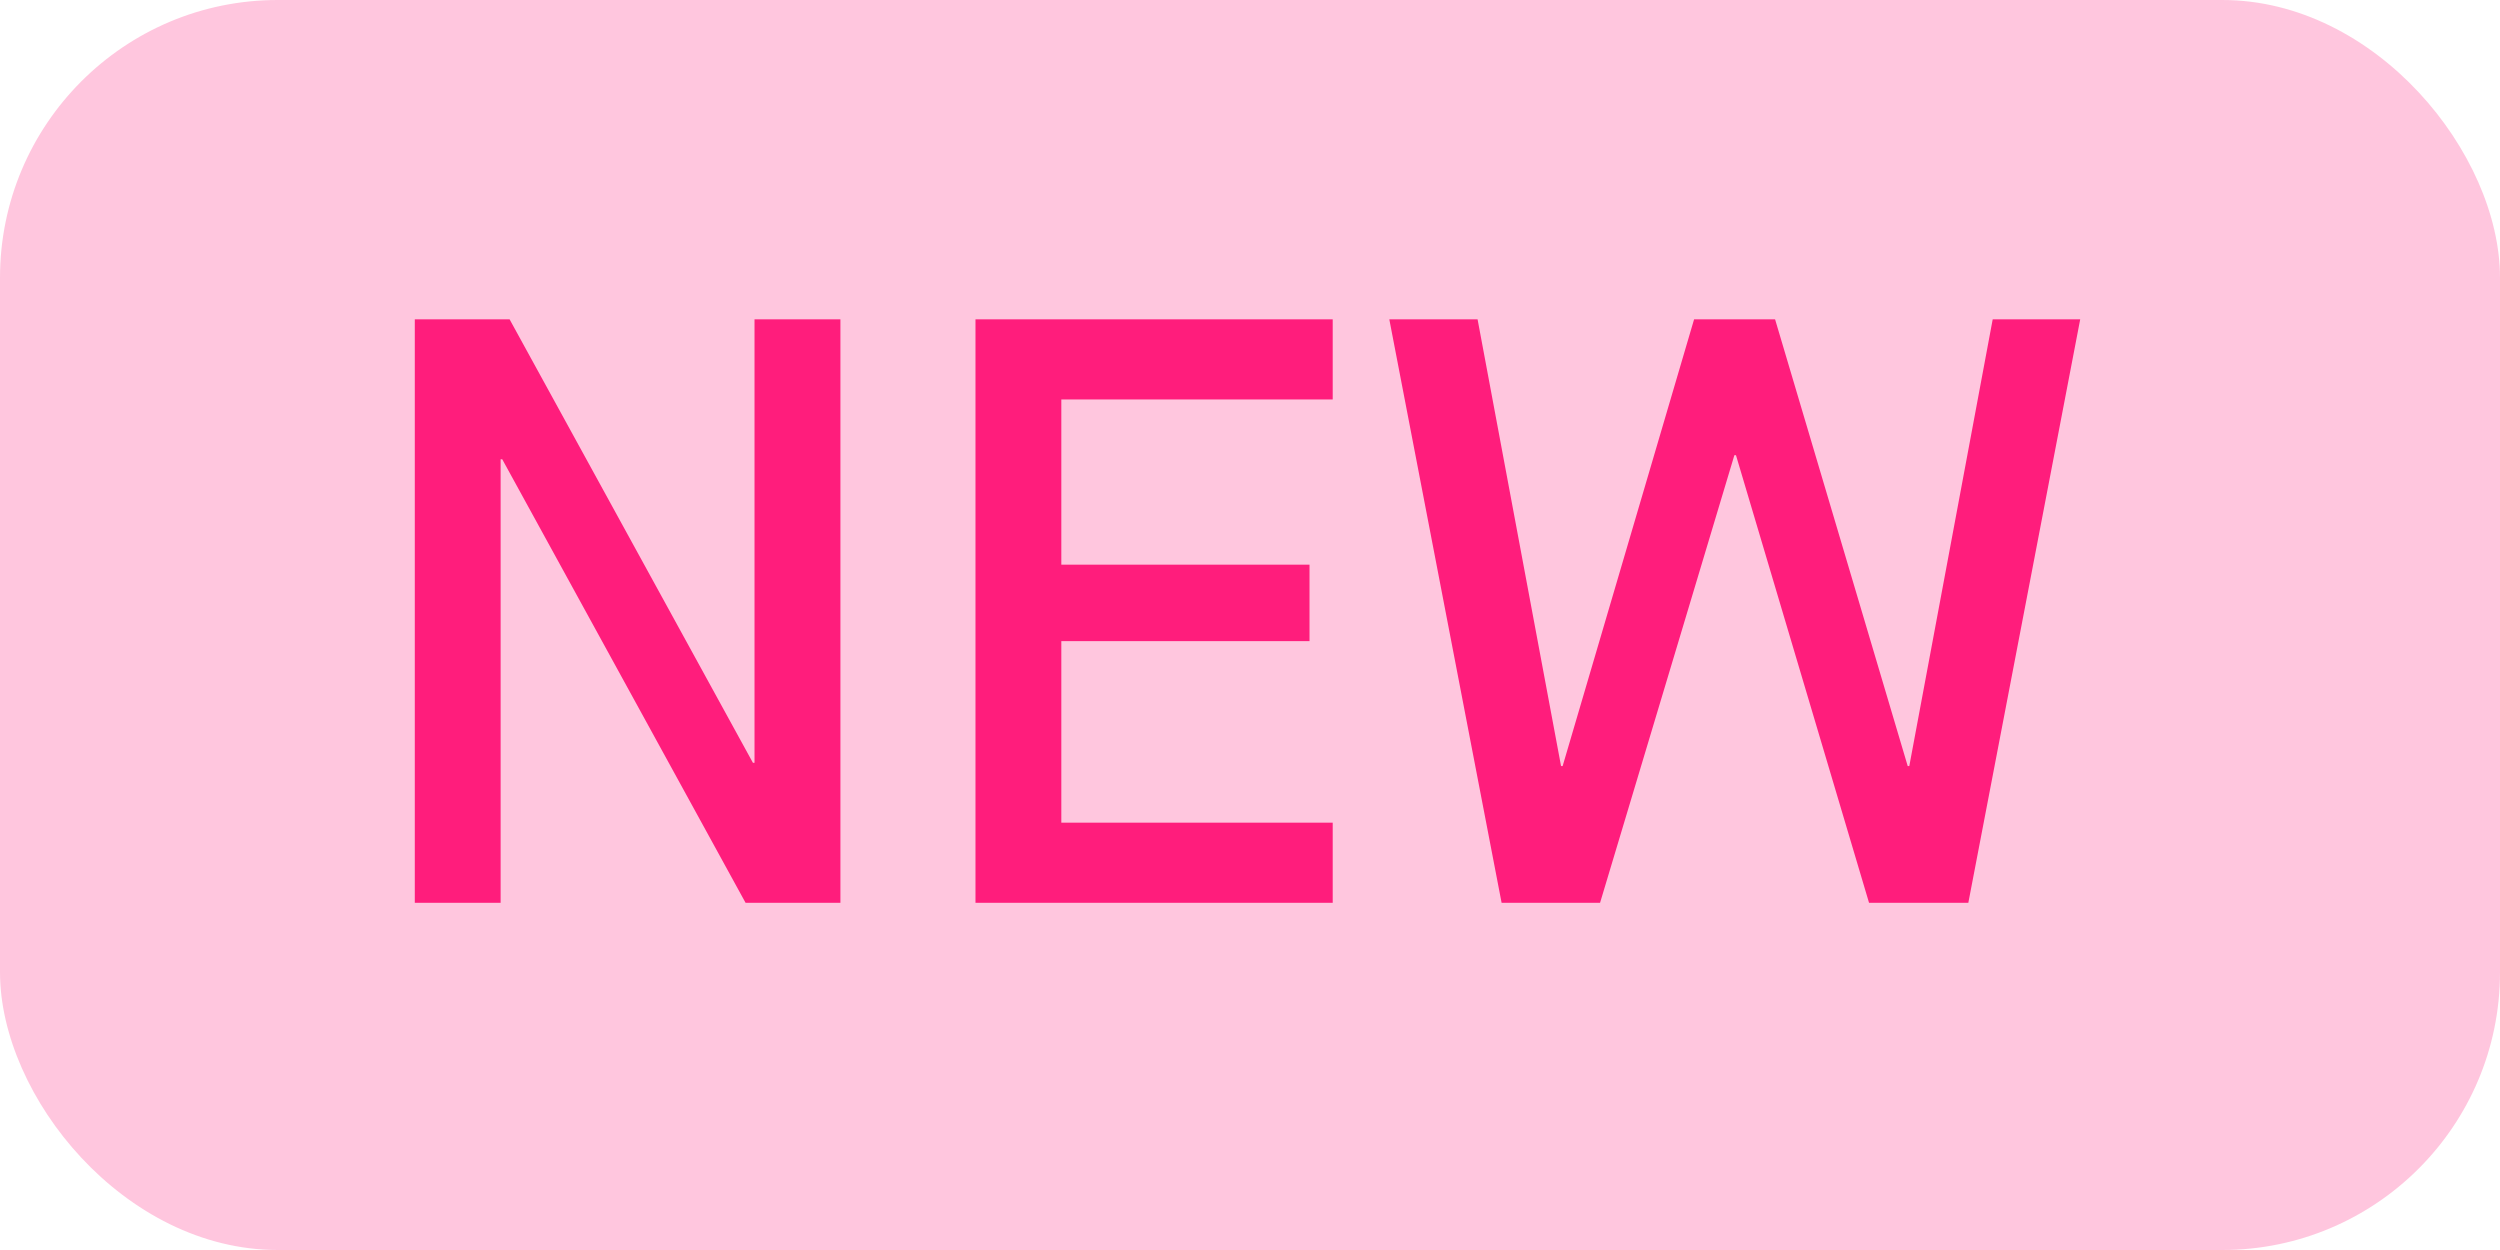
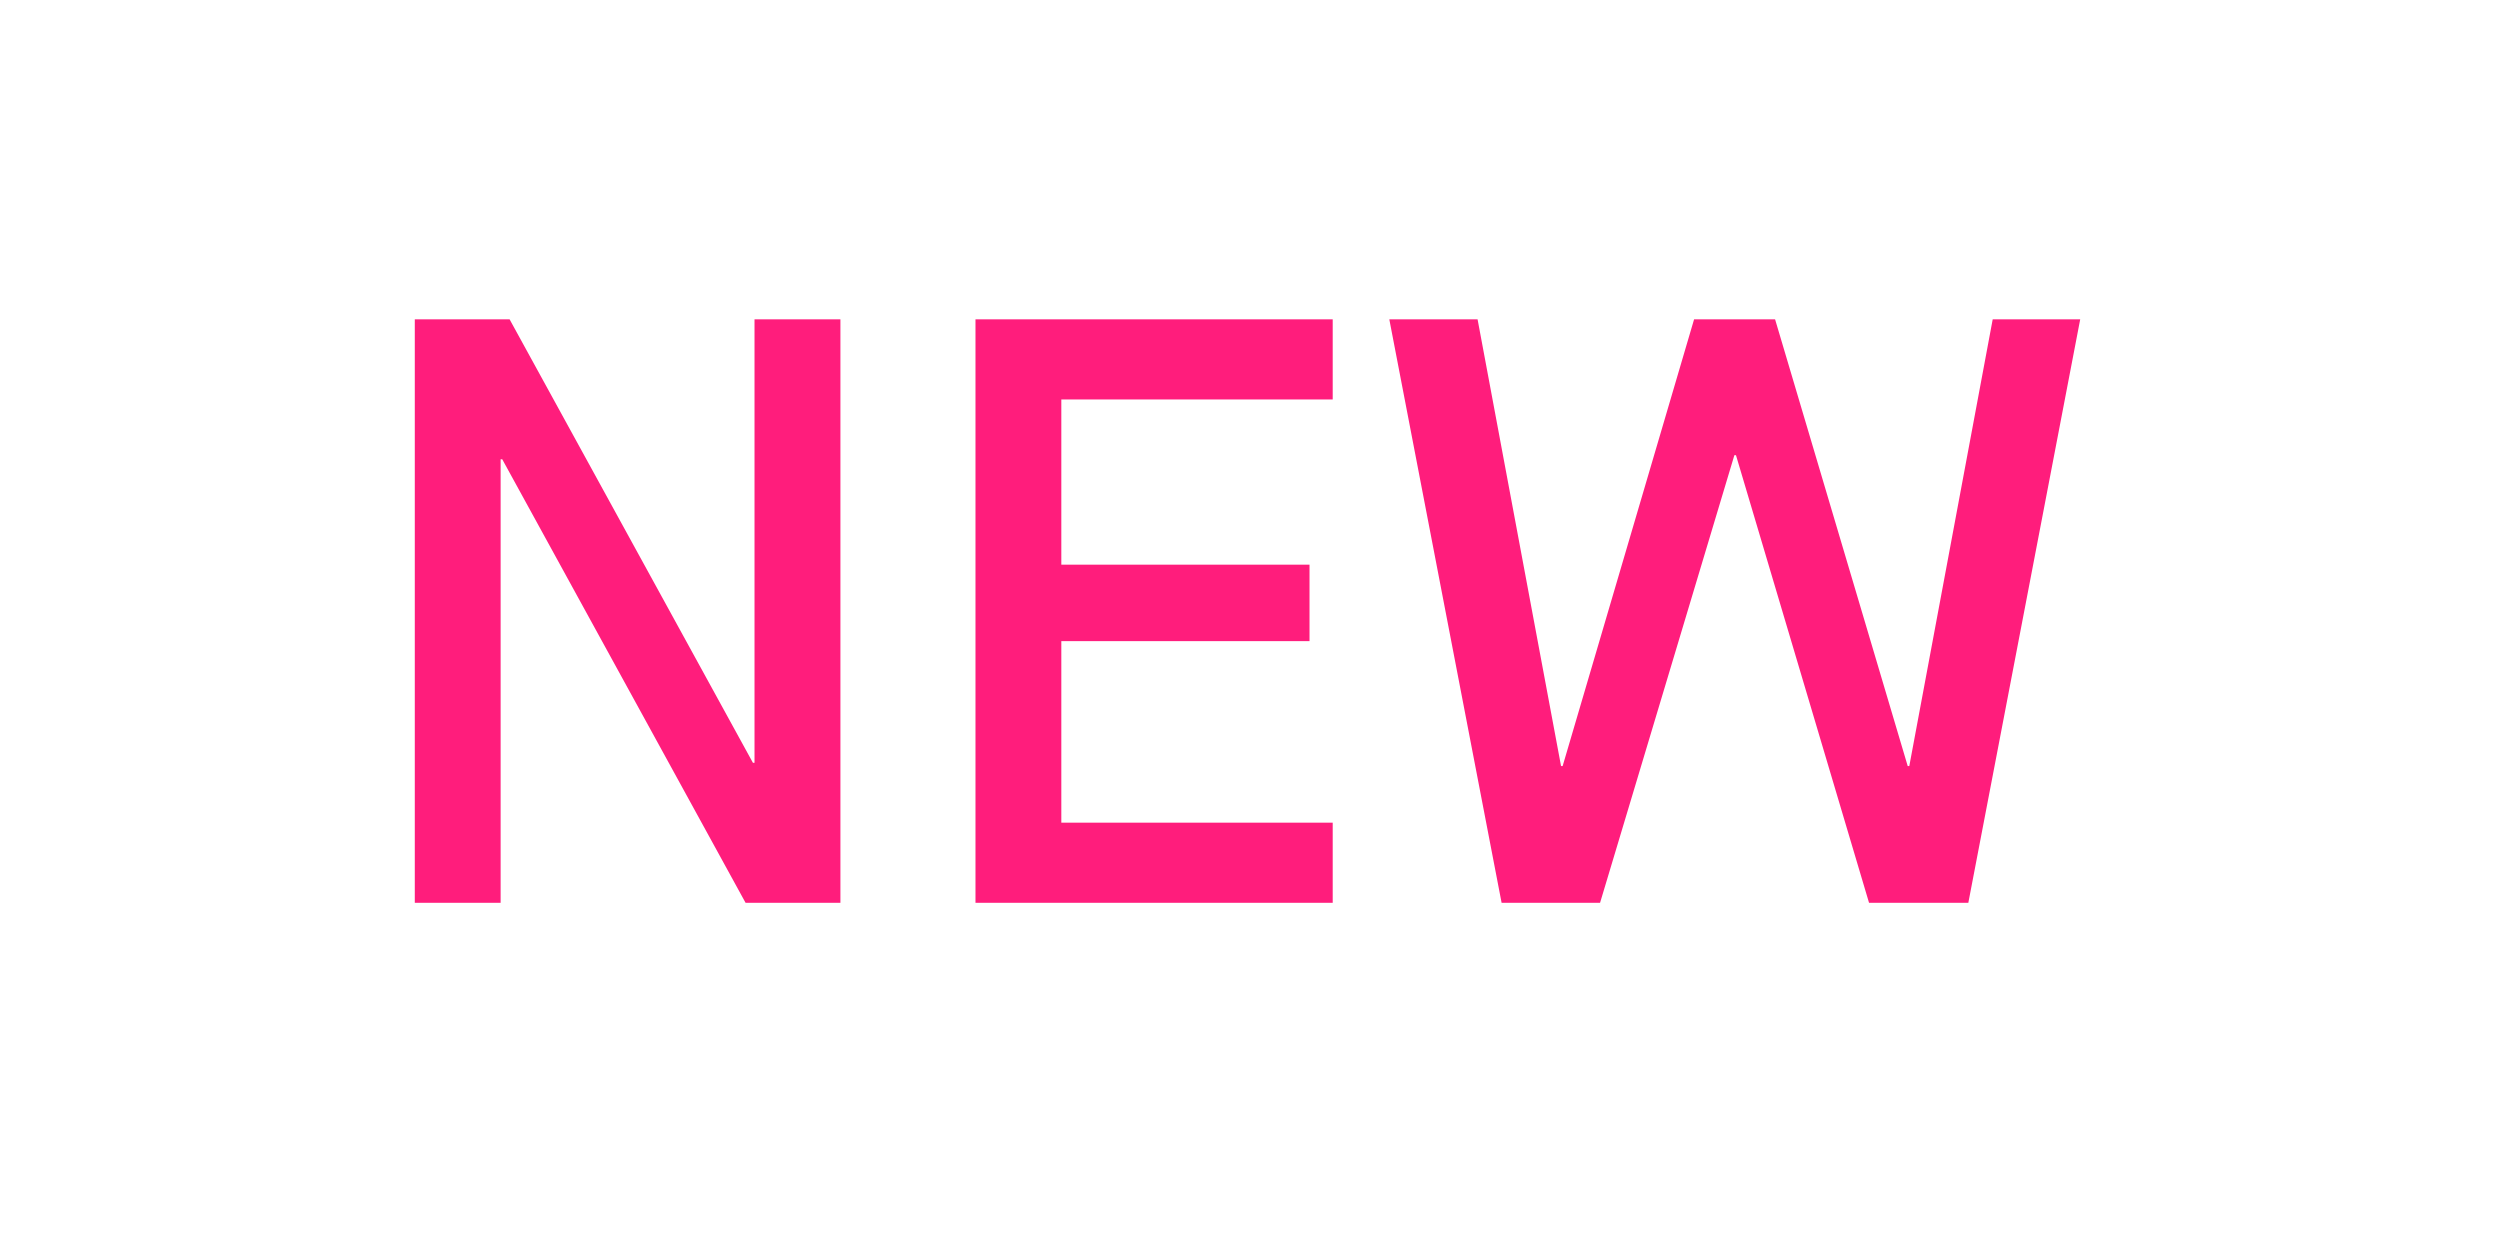
<svg xmlns="http://www.w3.org/2000/svg" width="36px" height="18px" viewBox="0 0 36 18" version="1.1">
  <title>NEW</title>
  <g id="NEW" stroke="none" stroke-width="1" fill="none" fill-rule="evenodd">
-     <rect id="bg" fill-opacity="0.25" fill="#FF1D7C" x="0" y="0" width="36" height="18" rx="4" />
    <path d="M7.209,13 L7.209,6.613 L7.232,6.613 L10.736,13 L12.102,13 L12.102,4.598 L10.865,4.598 L10.865,10.984 L10.842,10.984 L7.338,4.598 L5.973,4.598 L5.973,13 L7.209,13 Z M19.191,13 L19.191,11.846 L15.283,11.846 L15.283,9.232 L18.857,9.232 L18.857,8.131 L15.283,8.131 L15.283,5.752 L19.191,5.752 L19.191,4.598 L14.047,4.598 L14.047,13 L19.191,13 Z M23.041,13 L24.975,6.555 L24.998,6.555 L26.914,13 L28.344,13 L29.955,4.598 L28.695,4.598 L27.494,11.031 L27.471,11.031 L25.561,4.598 L24.395,4.598 L22.502,11.031 L22.479,11.031 L21.277,4.598 L20.006,4.598 L21.623,13 L23.041,13 Z" fill="#FF1D7C" fill-rule="nonzero" />
  </g>
</svg>